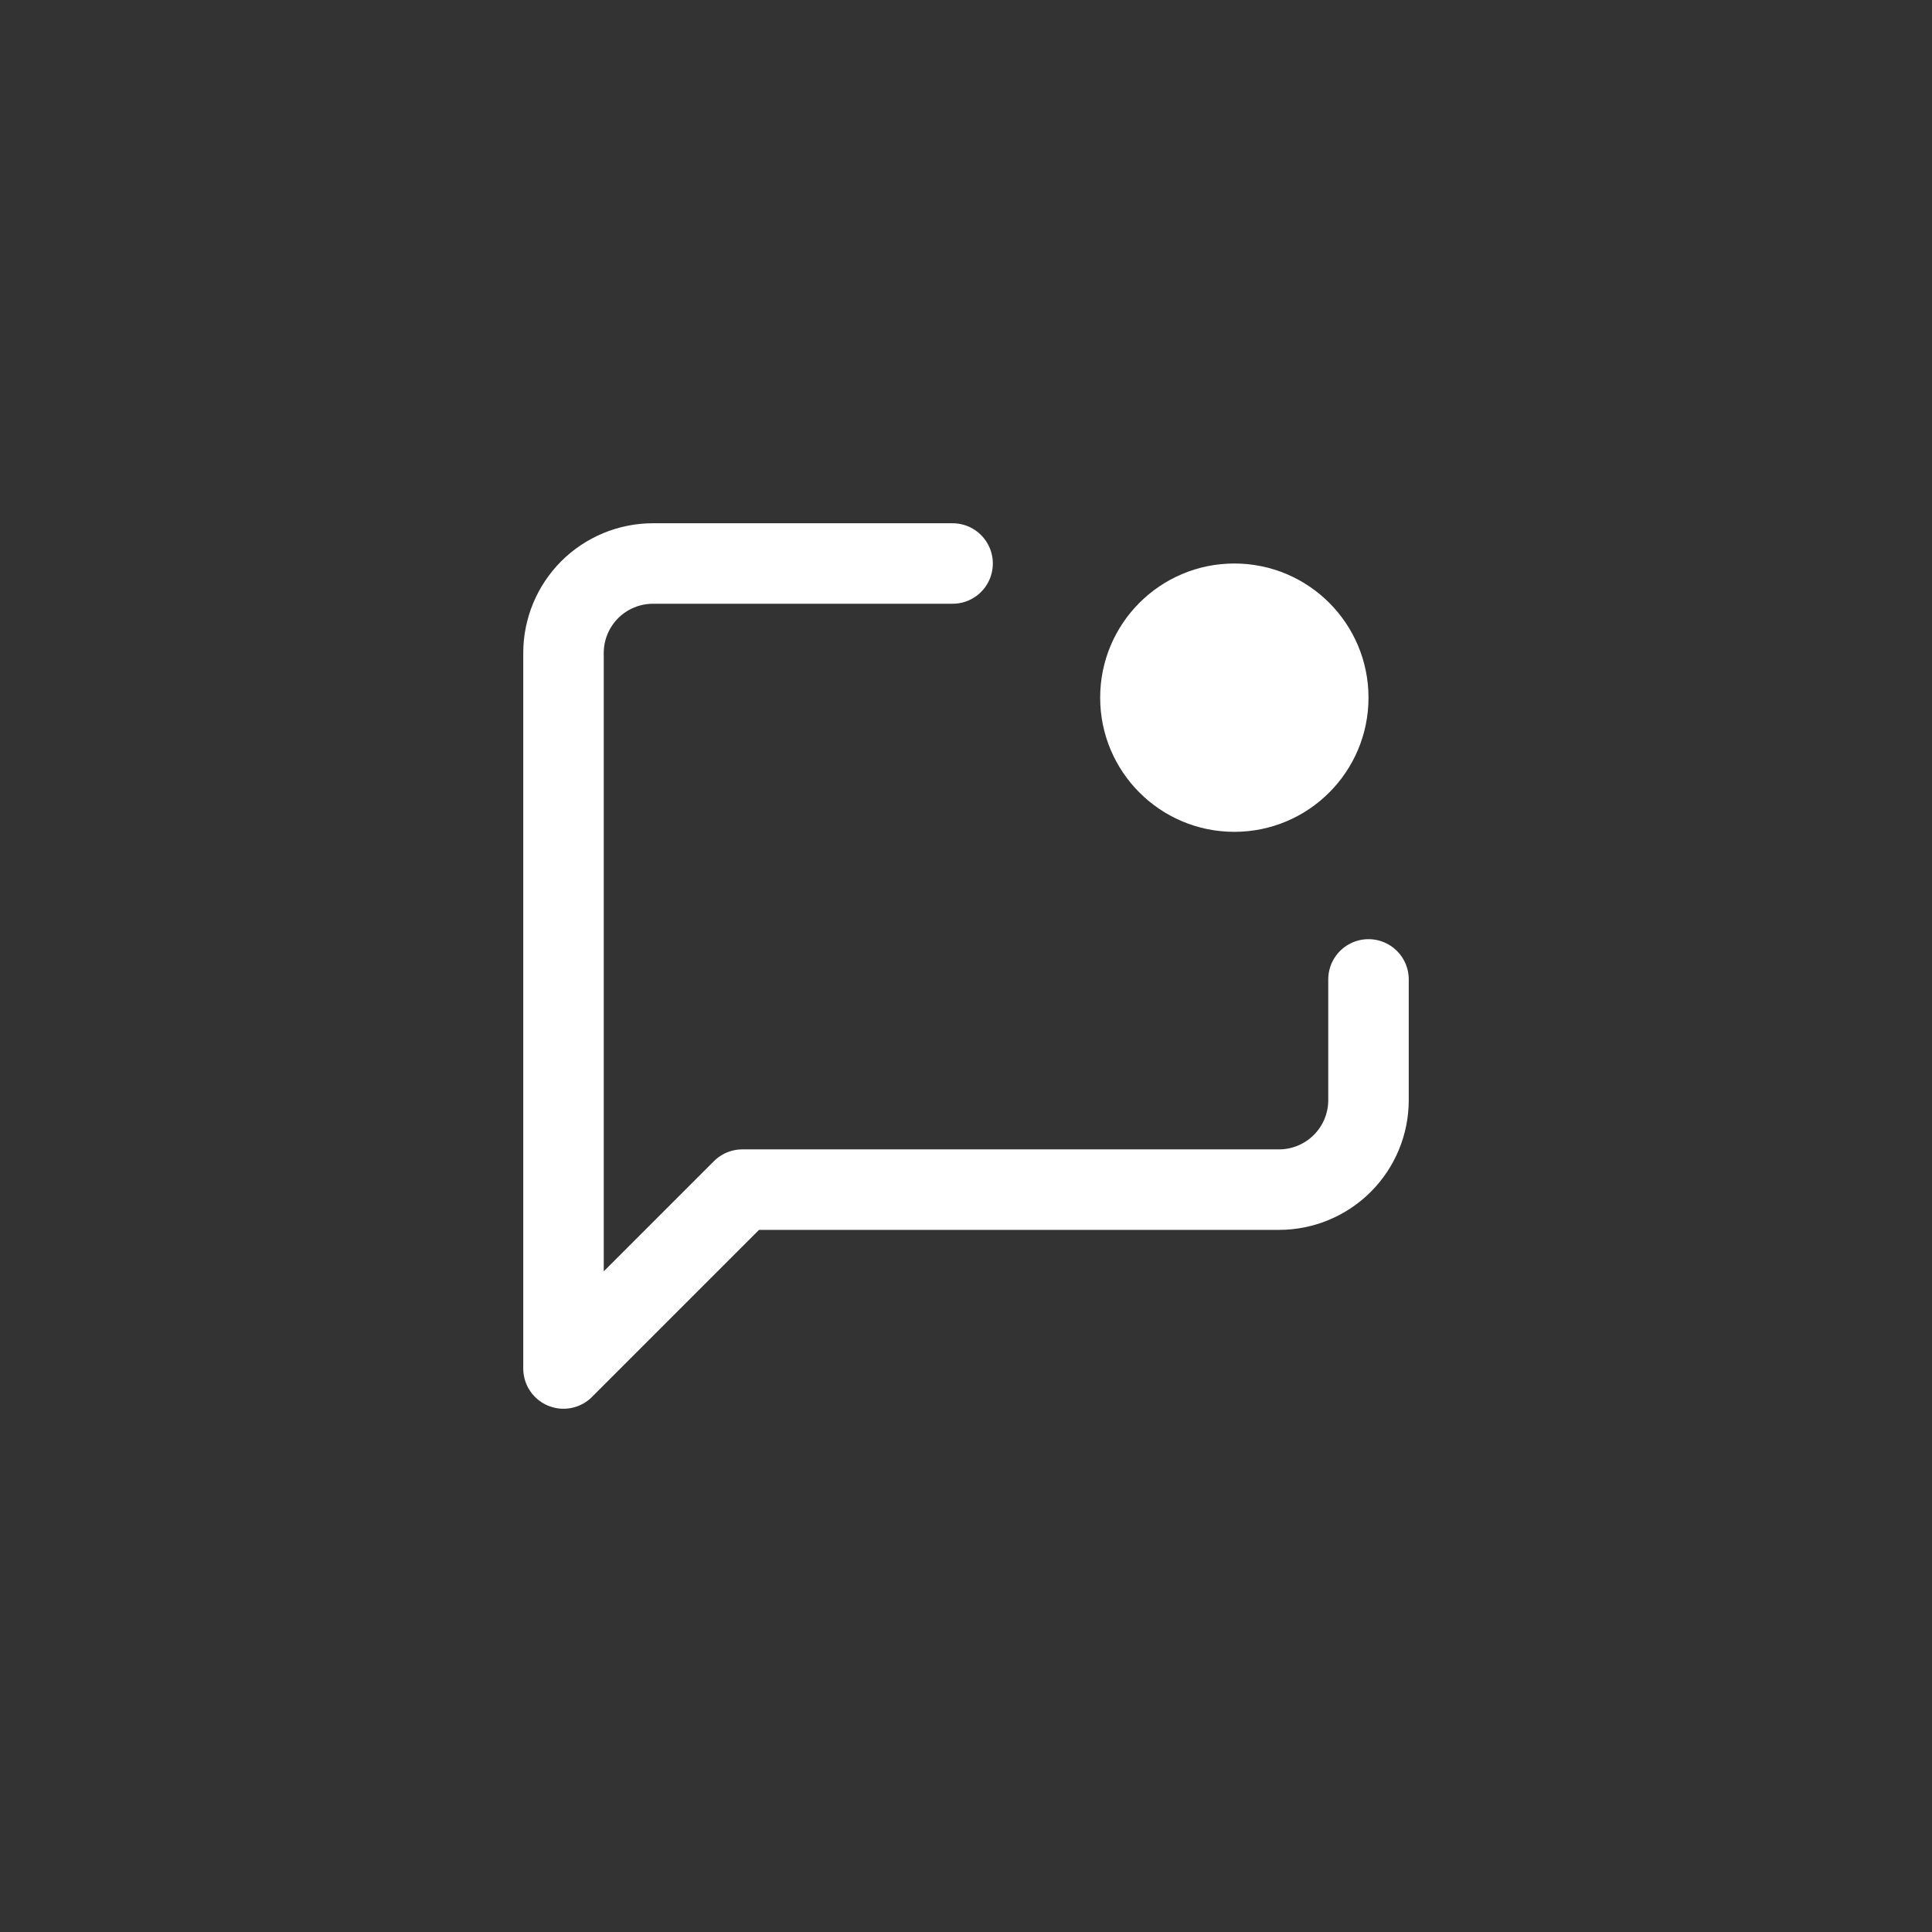
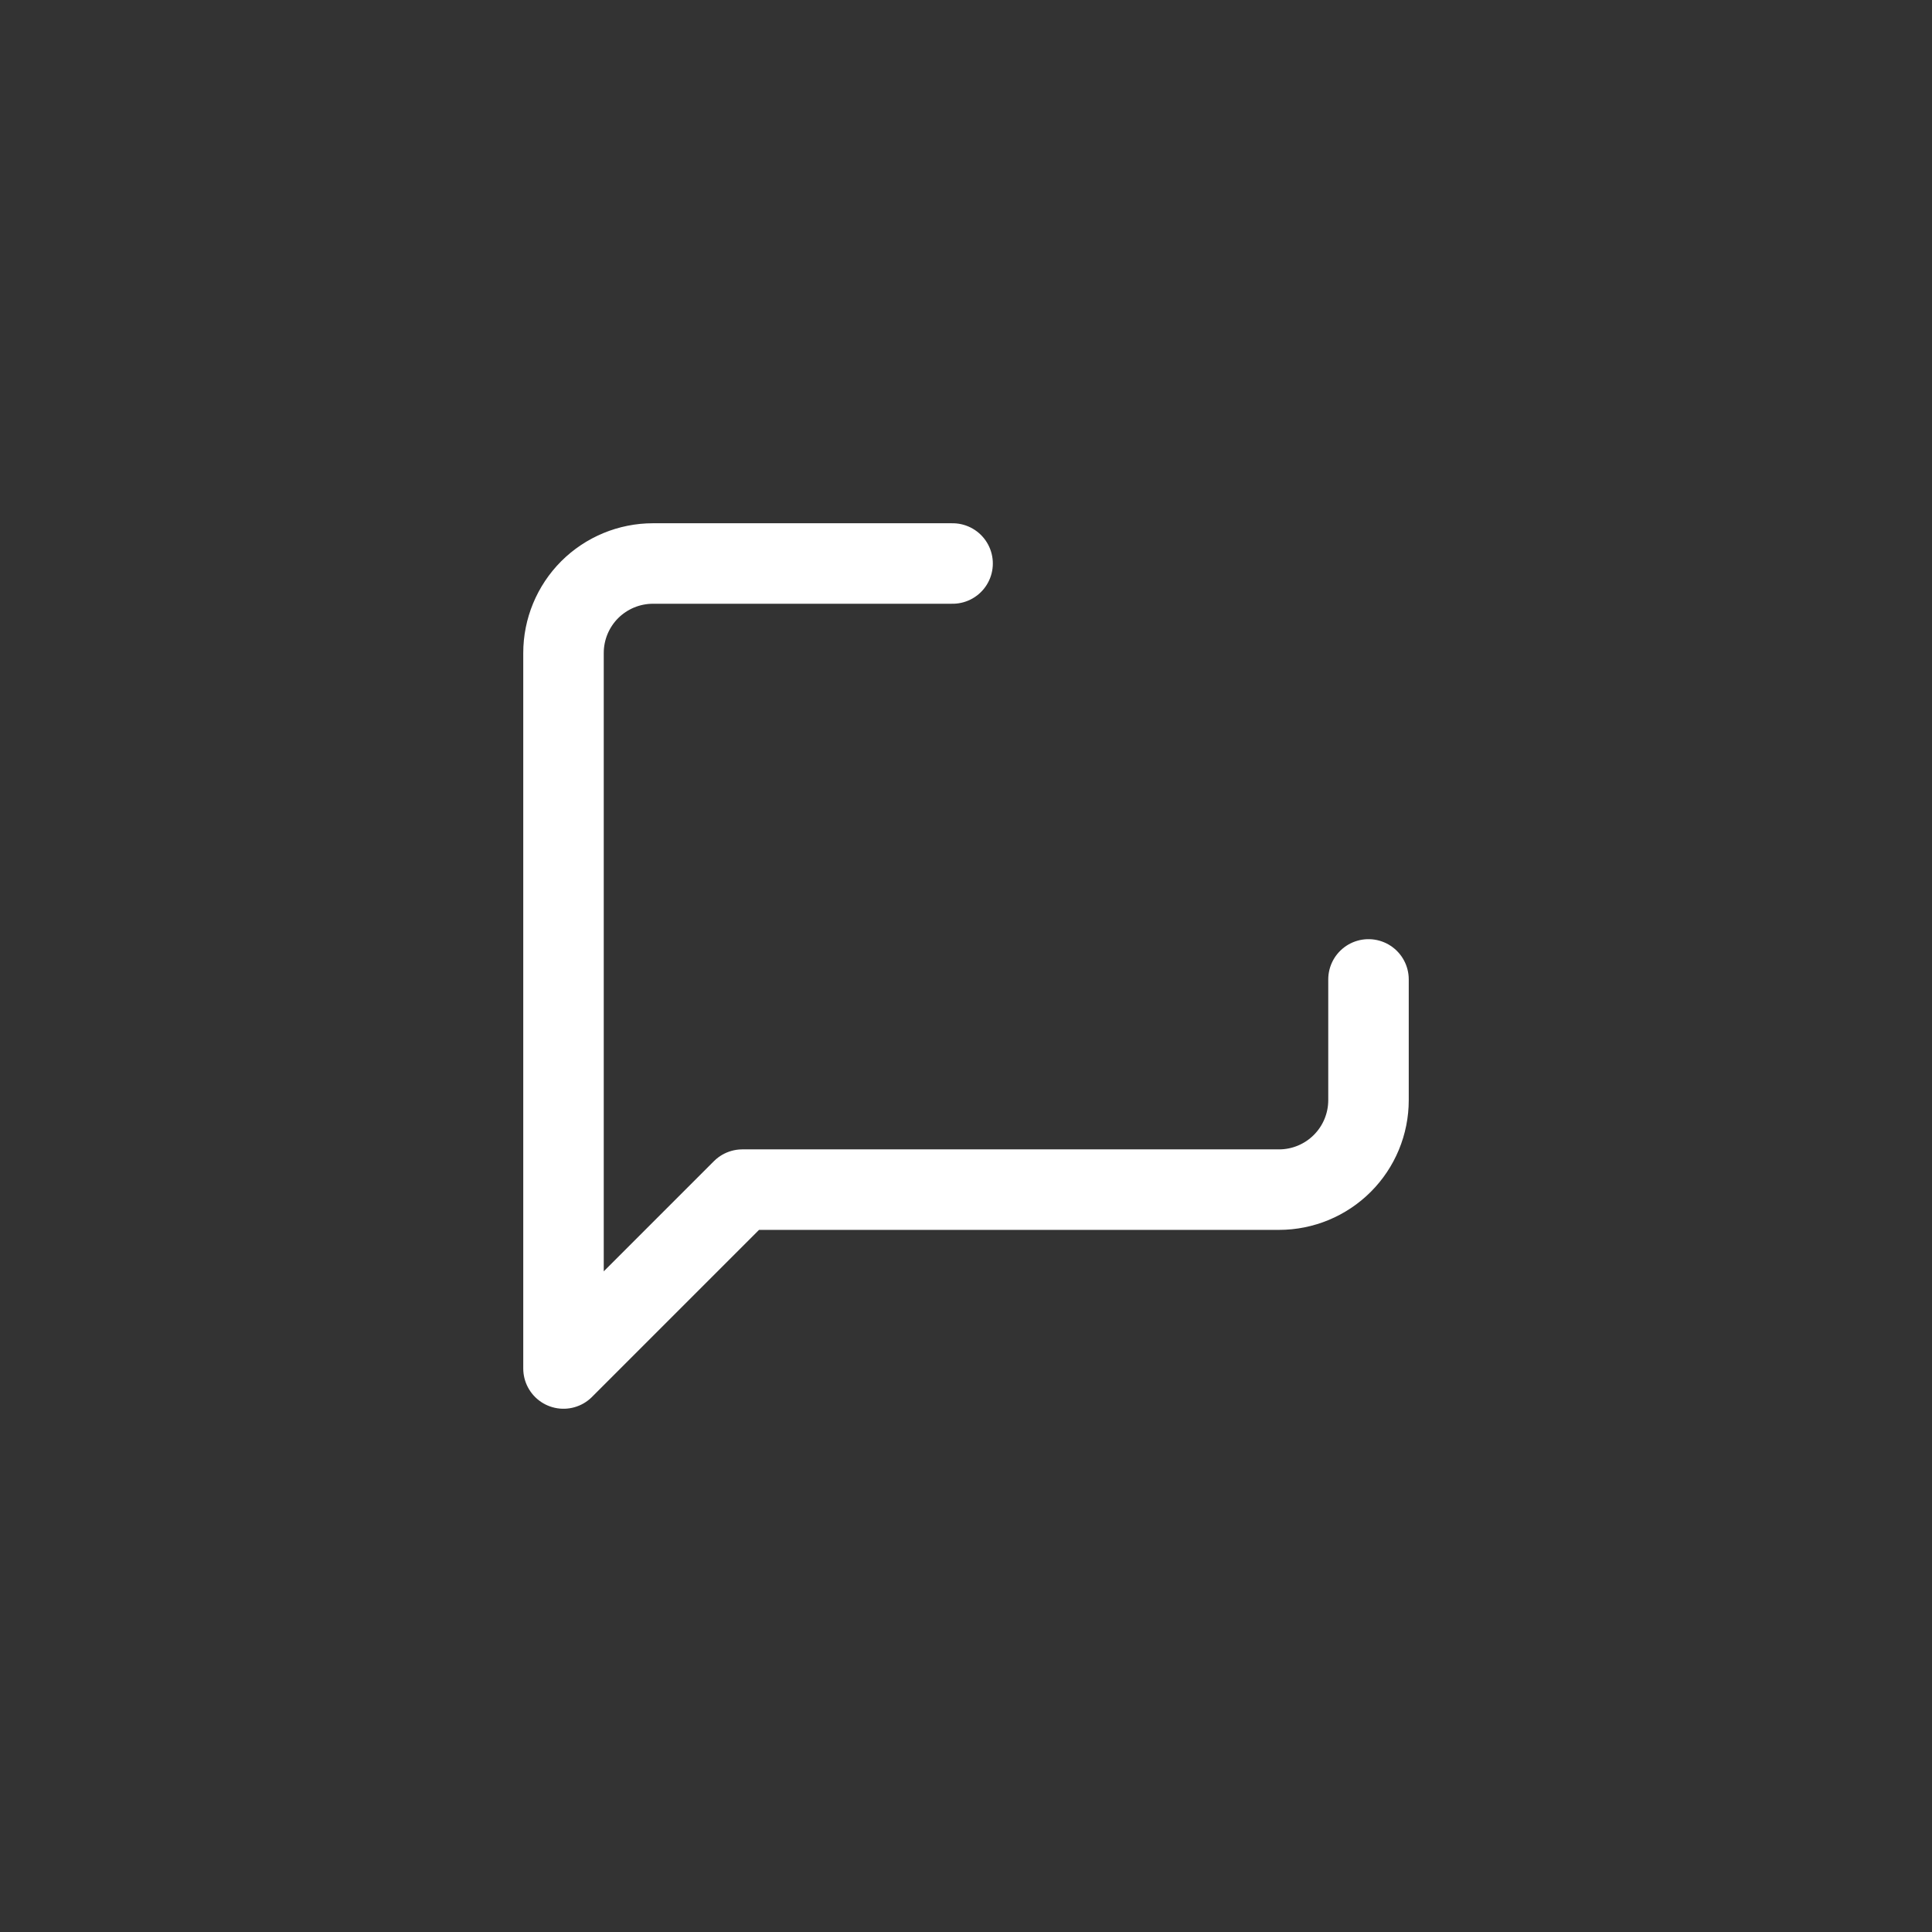
<svg xmlns="http://www.w3.org/2000/svg" width="36" height="36" viewBox="0 0 36 36" fill="none">
  <rect x="0" y="0" width="36" height="36" fill="#333333" stroke="none" />
  <path d="M17.75 10.5H12.167C11.725 10.5 11.301 10.676 10.988 10.988C10.676 11.301 10.5 11.725 10.5 12.167V25.5L13.833 22.167H23.833C24.275 22.167 24.699 21.991 25.012 21.678C25.324 21.366 25.5 20.942 25.5 20.5V18.25" stroke="white" stroke-width="1.5" stroke-linecap="round" stroke-linejoin="round" />
-   <path d="M23 15.5C24.381 15.5 25.5 14.381 25.5 13C25.5 11.619 24.381 10.5 23 10.5C21.619 10.5 20.5 11.619 20.5 13C20.5 14.381 21.619 15.5 23 15.5Z" fill="white" />
</svg>